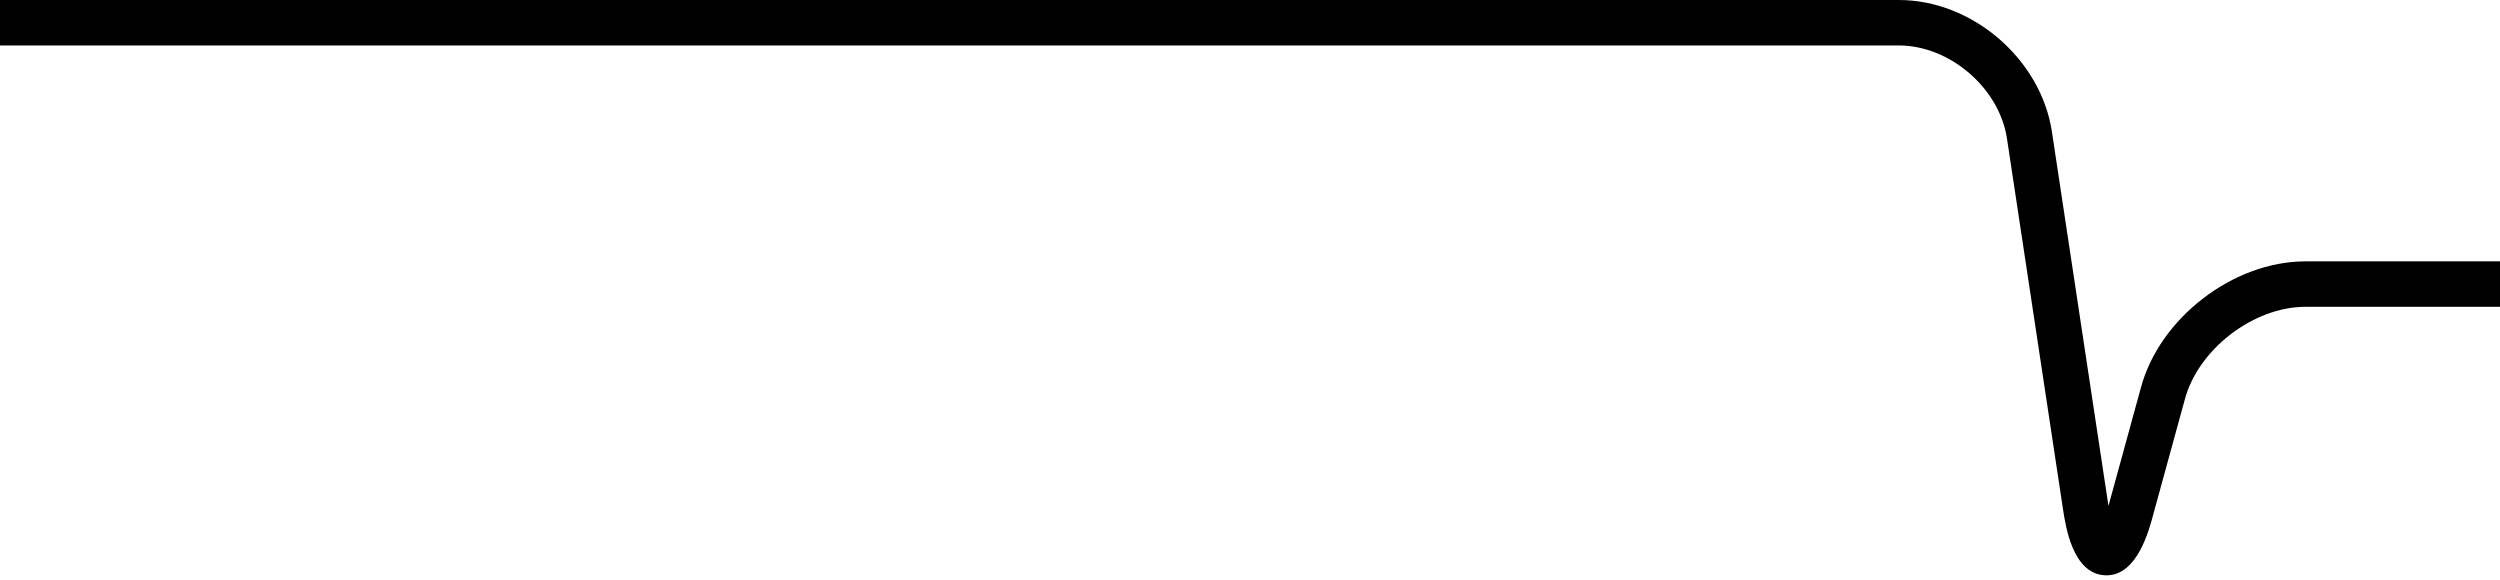
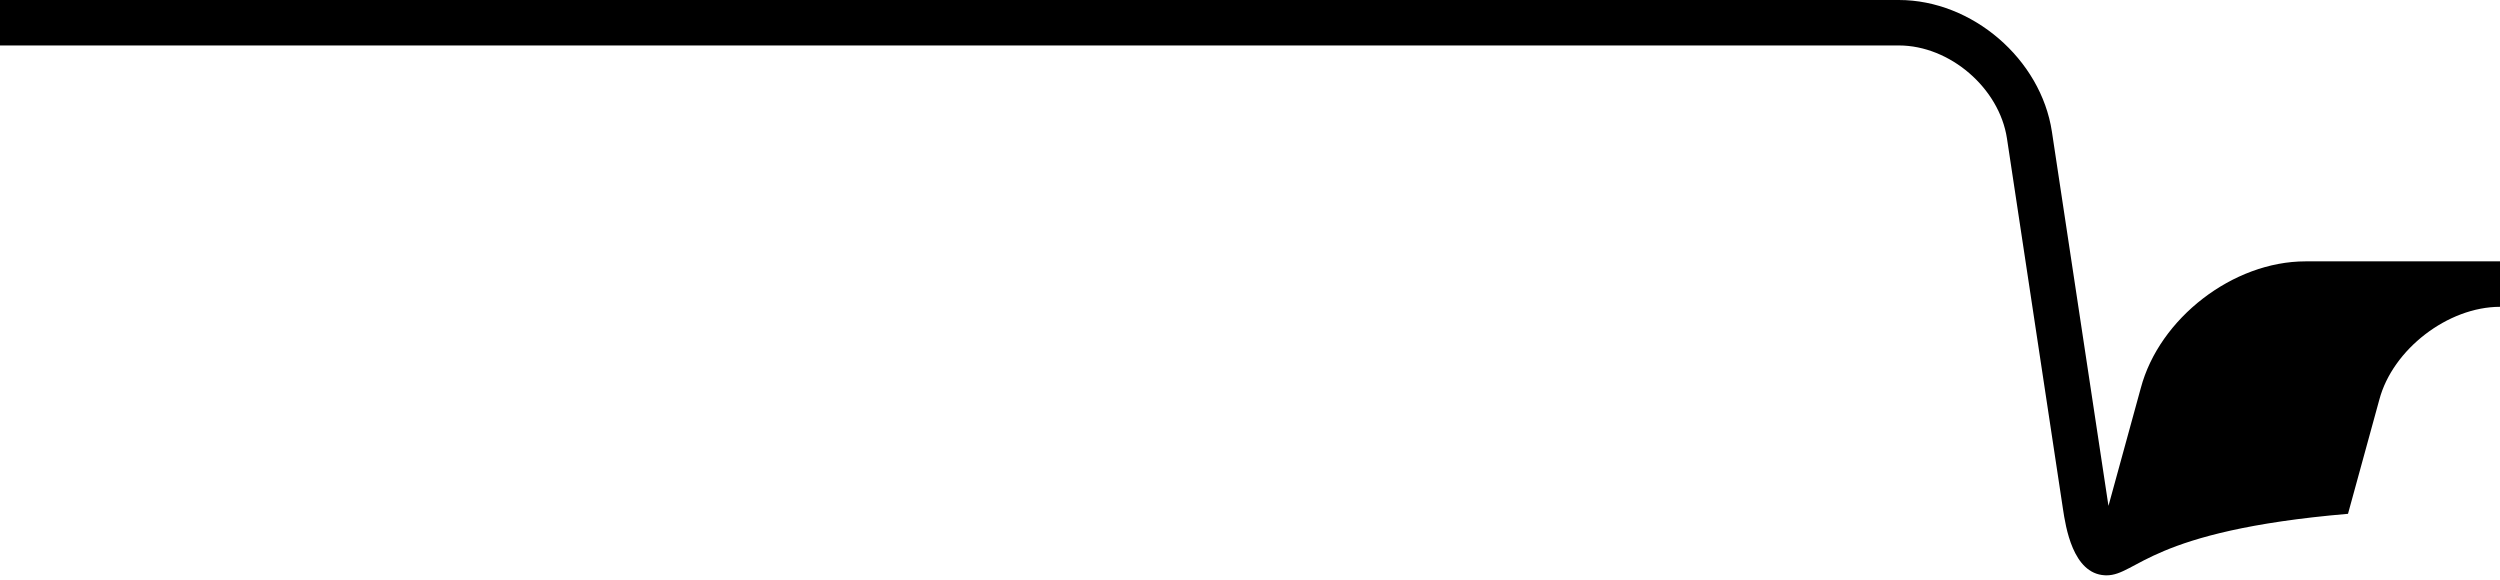
<svg xmlns="http://www.w3.org/2000/svg" version="1.1" id="レイヤー_1" x="0px" y="0px" viewBox="0 0 220 51" style="enable-background:new 0 0 220 51;" xml:space="preserve">
-   <path d="M185.37,50.63c-0.051,0-0.102-0.002-0.154-0.005c-2.815-0.152-3.44-4.285-3.676-5.841l-4.927-32.598  C175.942,7.749,171.584,4,167.096,4H0V0h167.096c6.463,0,12.507,5.199,13.472,11.589l4.927,32.598  c0.017,0.114,0.035,0.224,0.052,0.329c0.029-0.104,0.058-0.21,0.087-0.321l2.754-10.037C190.016,28.005,196.515,23,202.878,23H220v4  h-17.122c-4.585,0-9.45,3.745-10.622,8.179l-2.754,10.037C189.107,46.709,188.071,50.63,185.37,50.63z" />
+   <path d="M185.37,50.63c-0.051,0-0.102-0.002-0.154-0.005c-2.815-0.152-3.44-4.285-3.676-5.841l-4.927-32.598  C175.942,7.749,171.584,4,167.096,4H0V0h167.096c6.463,0,12.507,5.199,13.472,11.589l4.927,32.598  c0.017,0.114,0.035,0.224,0.052,0.329c0.029-0.104,0.058-0.21,0.087-0.321l2.754-10.037C190.016,28.005,196.515,23,202.878,23H220v4  c-4.585,0-9.45,3.745-10.622,8.179l-2.754,10.037C189.107,46.709,188.071,50.63,185.37,50.63z" />
</svg>